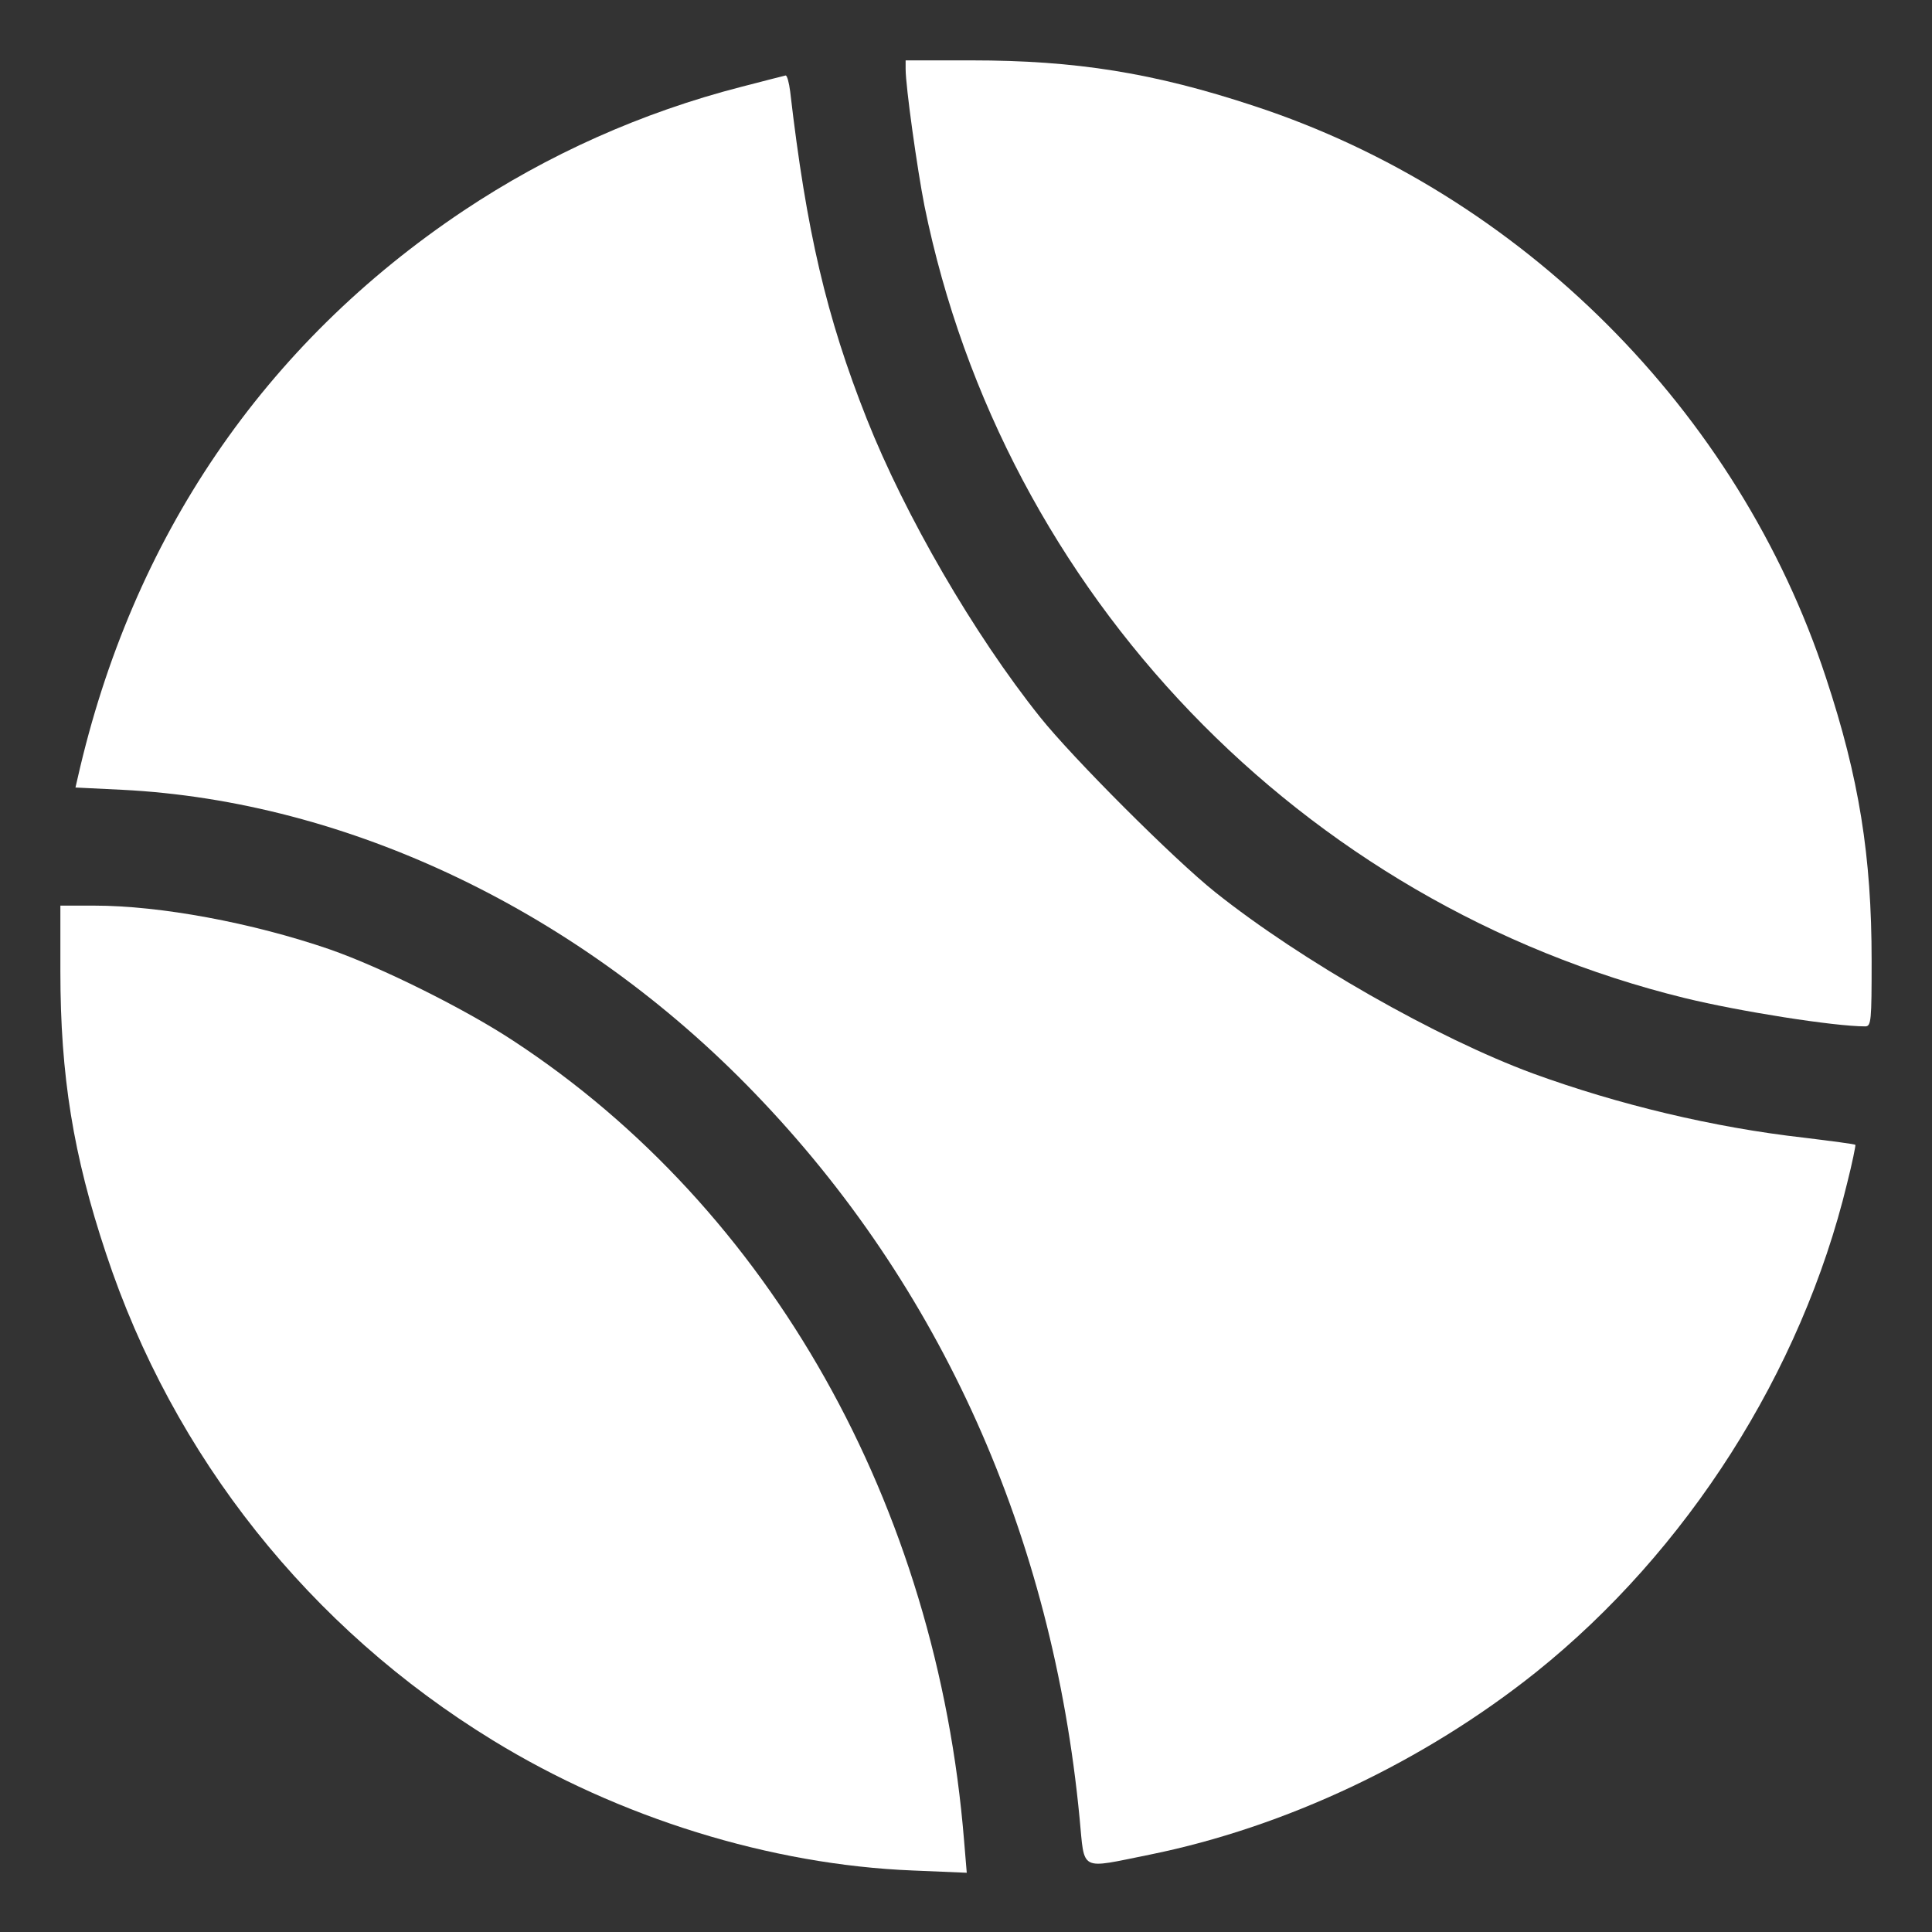
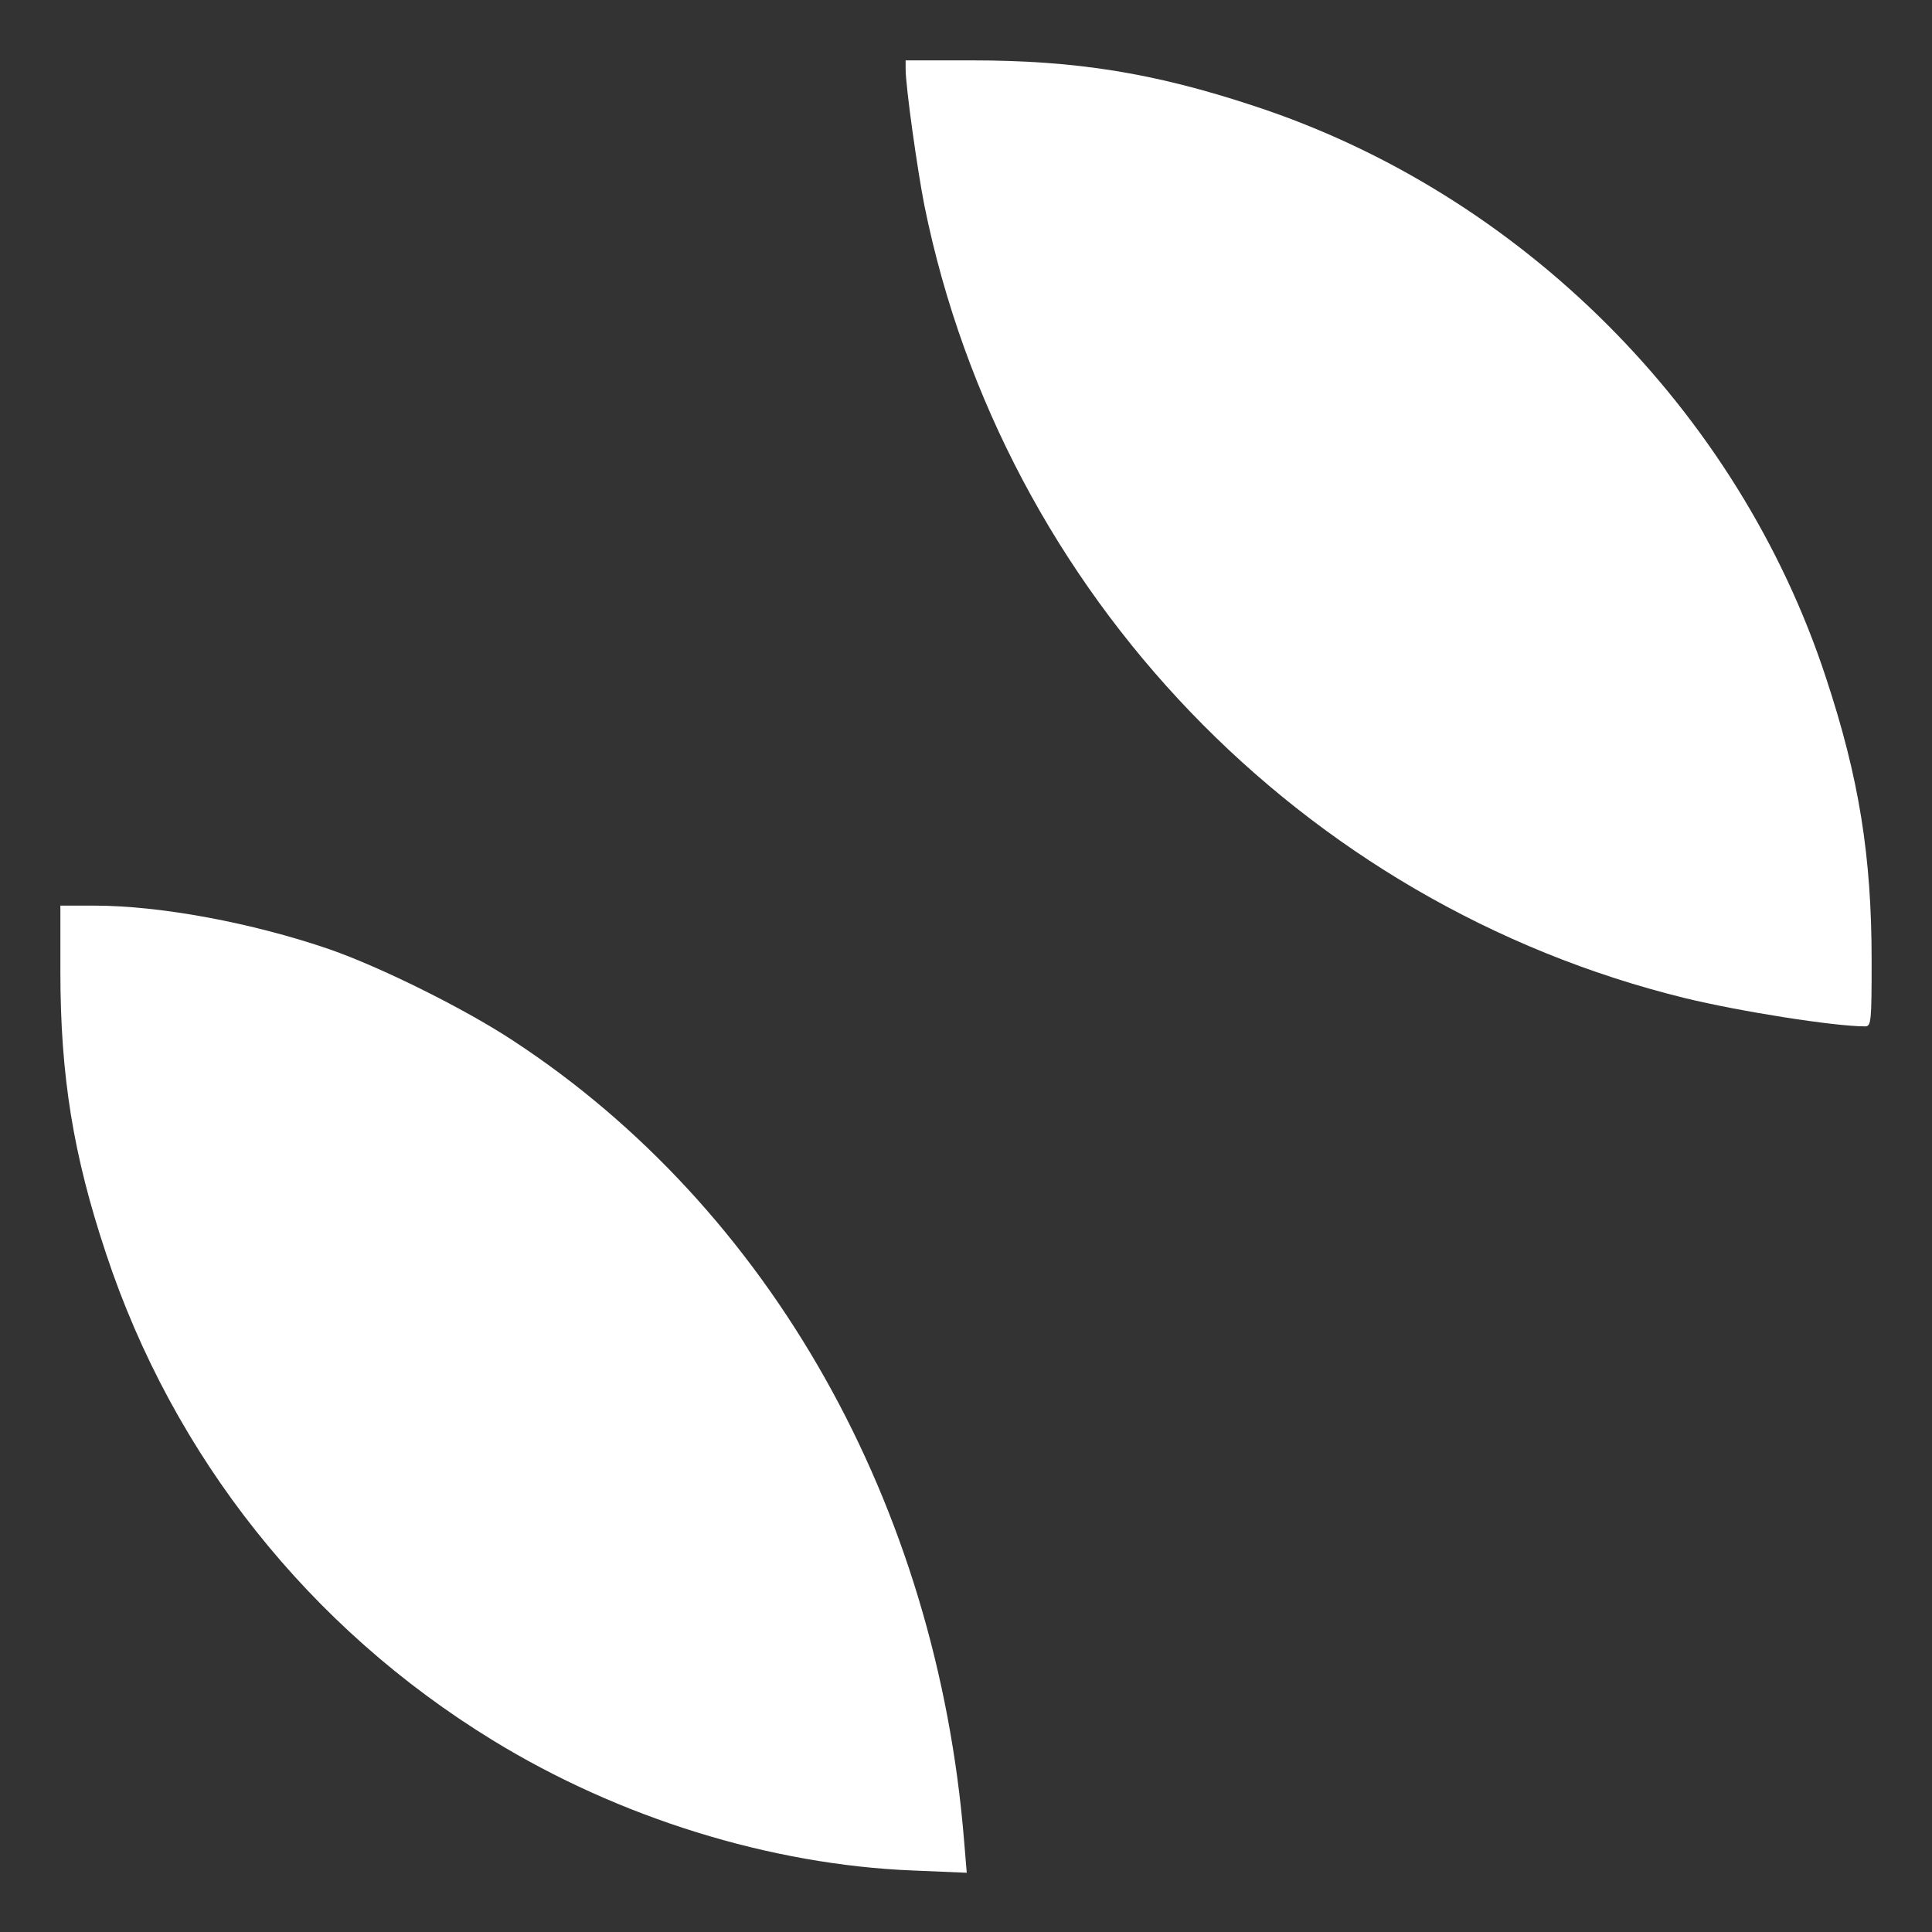
<svg xmlns="http://www.w3.org/2000/svg" version="1.0" width="512pt" height="512pt" viewBox="0 0 512 512" preserveAspectRatio="xMidYMid meet">
  <rect x="0" y="0" width="512" height="512" fill="#333333" stroke="none" />
  <g transform="translate(0,512) scale(0.1,-0.1)" fill="#FFFFFF" stroke="none">
-     <path d="M2400 4937 c0 -46 31 -267 50 -363 209 -1027 1000 -1850 2015 -2099 143 -35 395 -75 478 -75 16 0 17 15 17 174 0 277 -33 484 -121 750 -232 707 -808 1283 -1515 1515 -266 88 -473 121 -750 121 l-174 0 0 -23z" />
-     <path d="M1965 4890 c-265 -68 -514 -180 -736 -328 -530 -354 -879 -868 -1023 -1503 l-6 -26 123 -6 c600 -30 1214 -323 1677 -804 493 -511 789 -1171 861 -1921 14 -144 -3 -135 186 -97 360 73 726 246 1023 483 401 321 704 796 825 1296 14 55 23 101 22 102 -1 2 -63 10 -136 19 -240 27 -493 88 -718 170 -255 94 -615 299 -843 481 -109 87 -377 355 -464 464 -175 219 -358 535 -459 790 -107 270 -160 497 -203 868 -3 23 -8 42 -12 42 -4 -1 -56 -14 -117 -30z" />
+     <path d="M2400 4937 c0 -46 31 -267 50 -363 209 -1027 1000 -1850 2015 -2099 143 -35 395 -75 478 -75 16 0 17 15 17 174 0 277 -33 484 -121 750 -232 707 -808 1283 -1515 1515 -266 88 -473 121 -750 121 l-174 0 0 -23" />
    <path d="M160 2546 c0 -277 34 -487 121 -748 178 -538 540 -993 1025 -1290 334 -205 736 -330 1113 -345 l143 -6 -7 84 c-72 891 -514 1675 -1195 2121 -129 85 -351 195 -486 242 -206 71 -450 116 -624 116 l-90 0 0 -174z" />
  </g>
</svg>